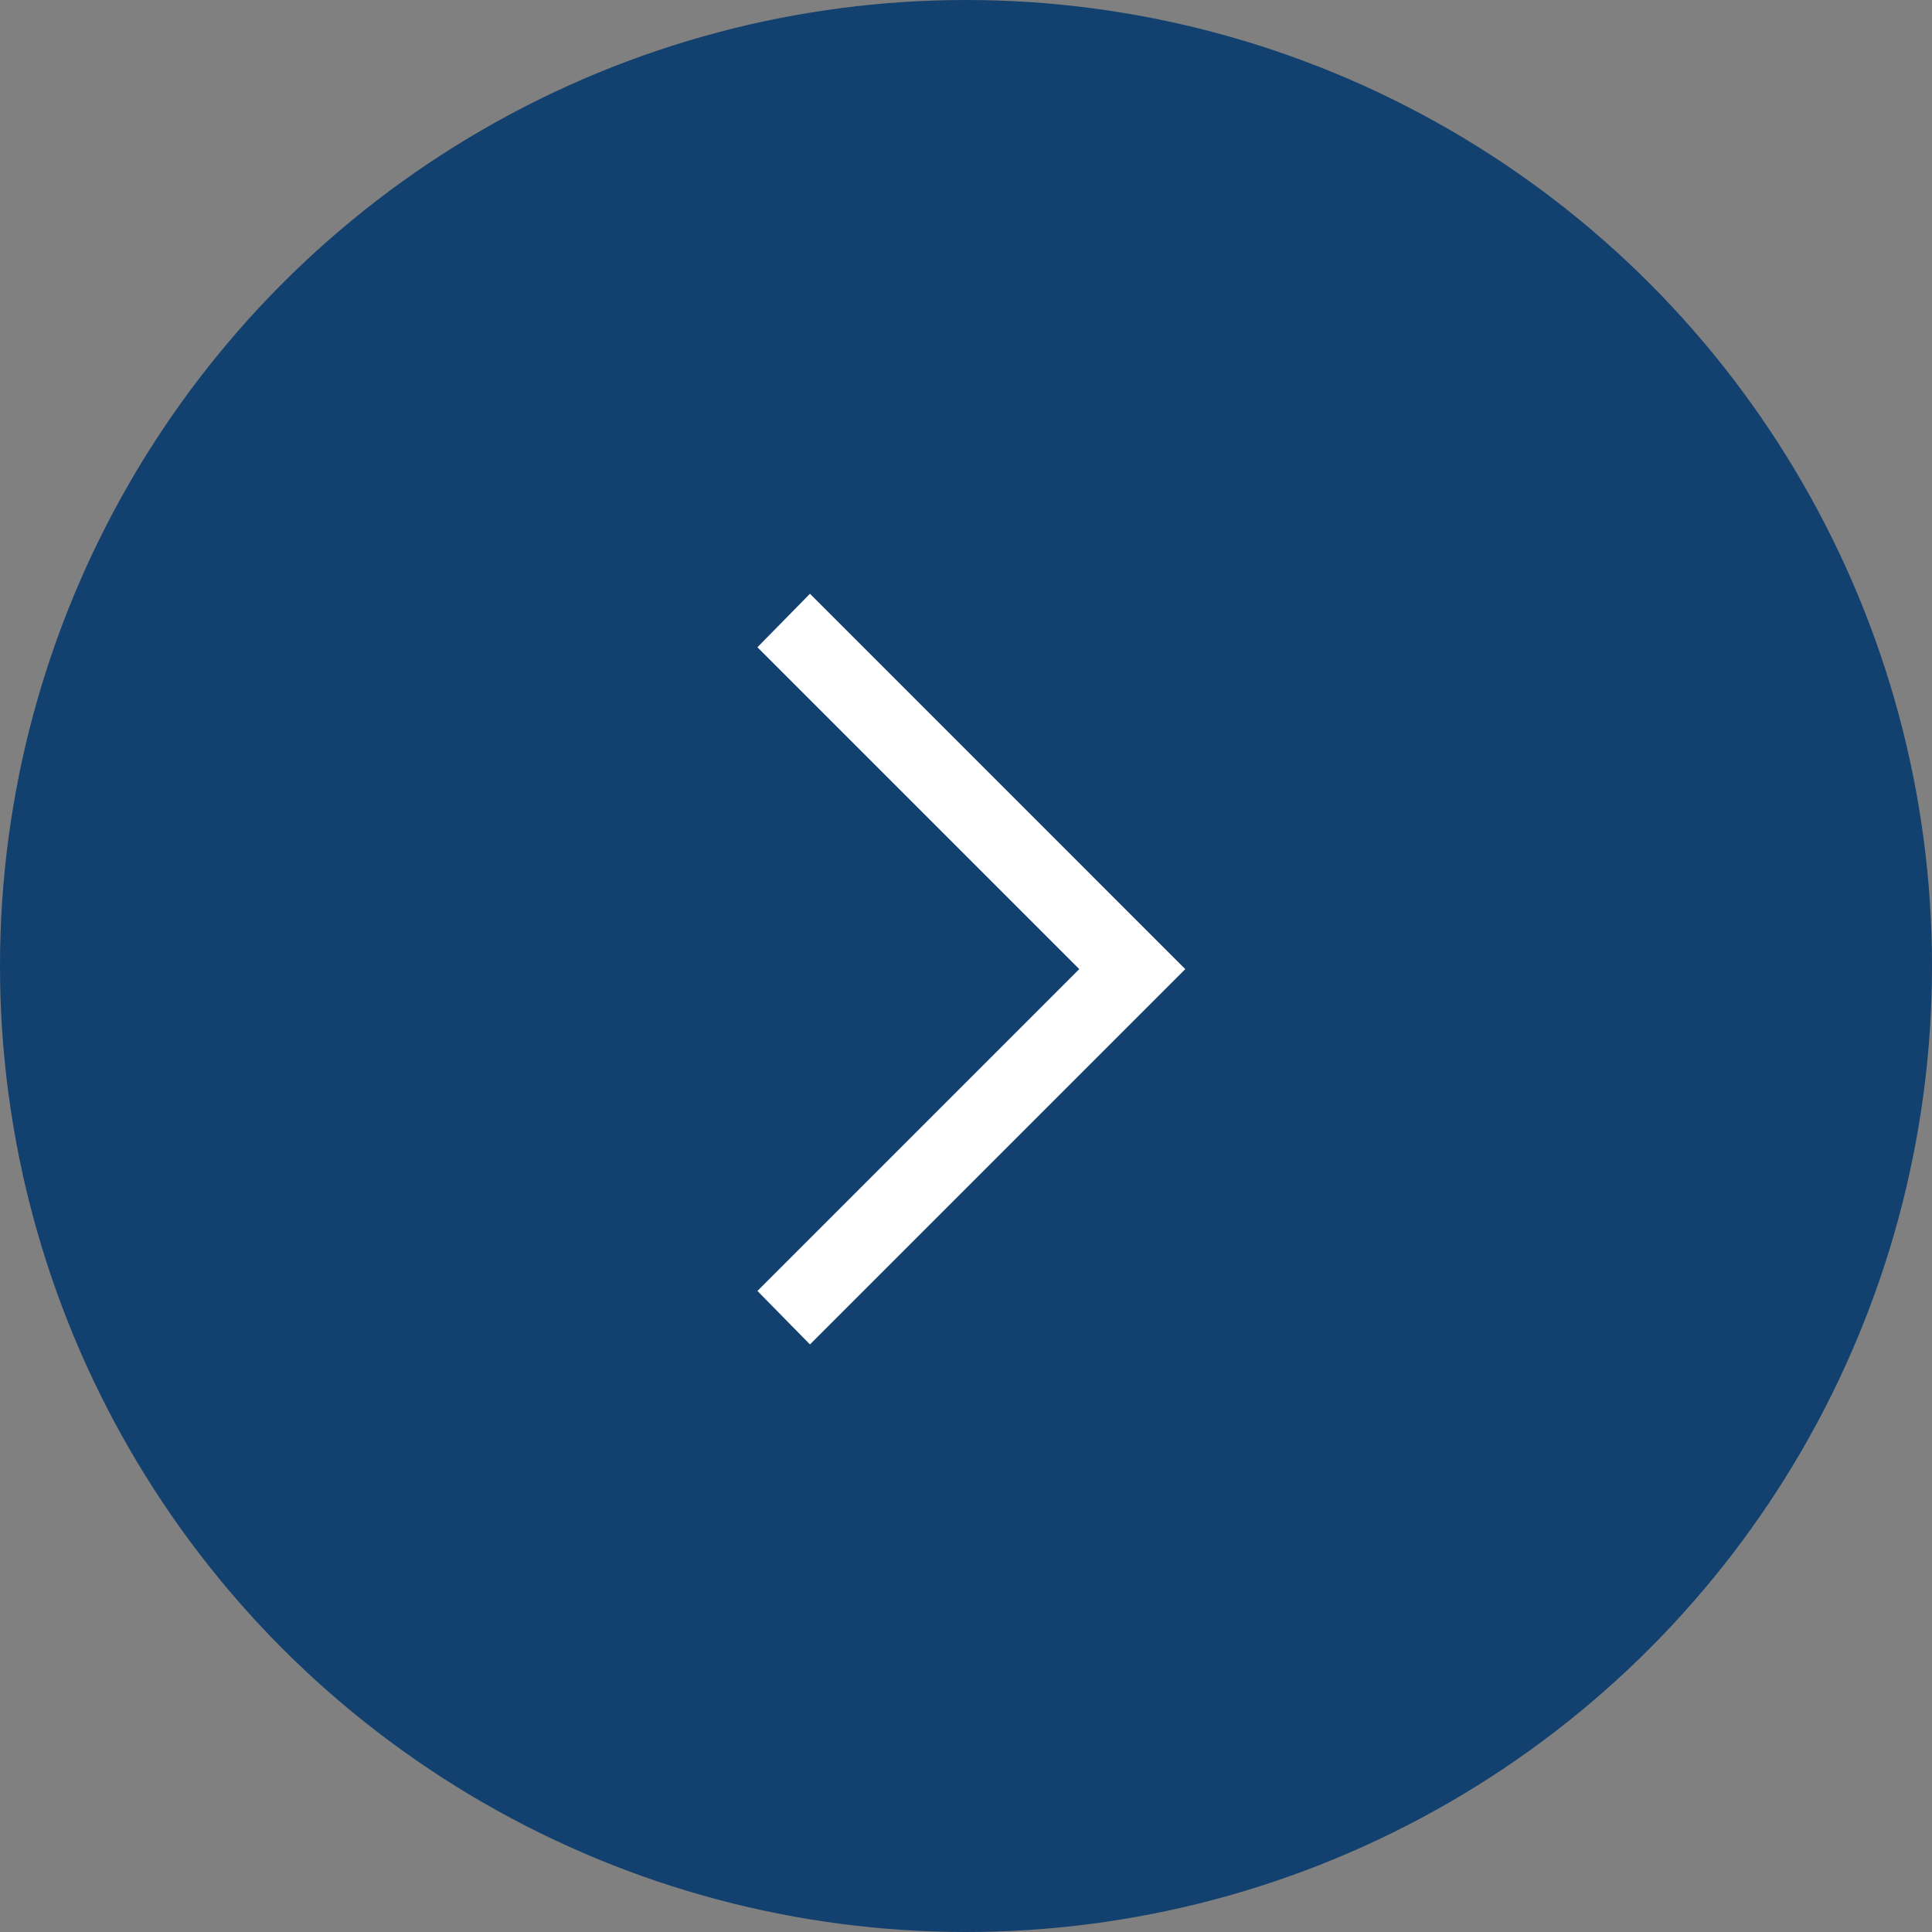
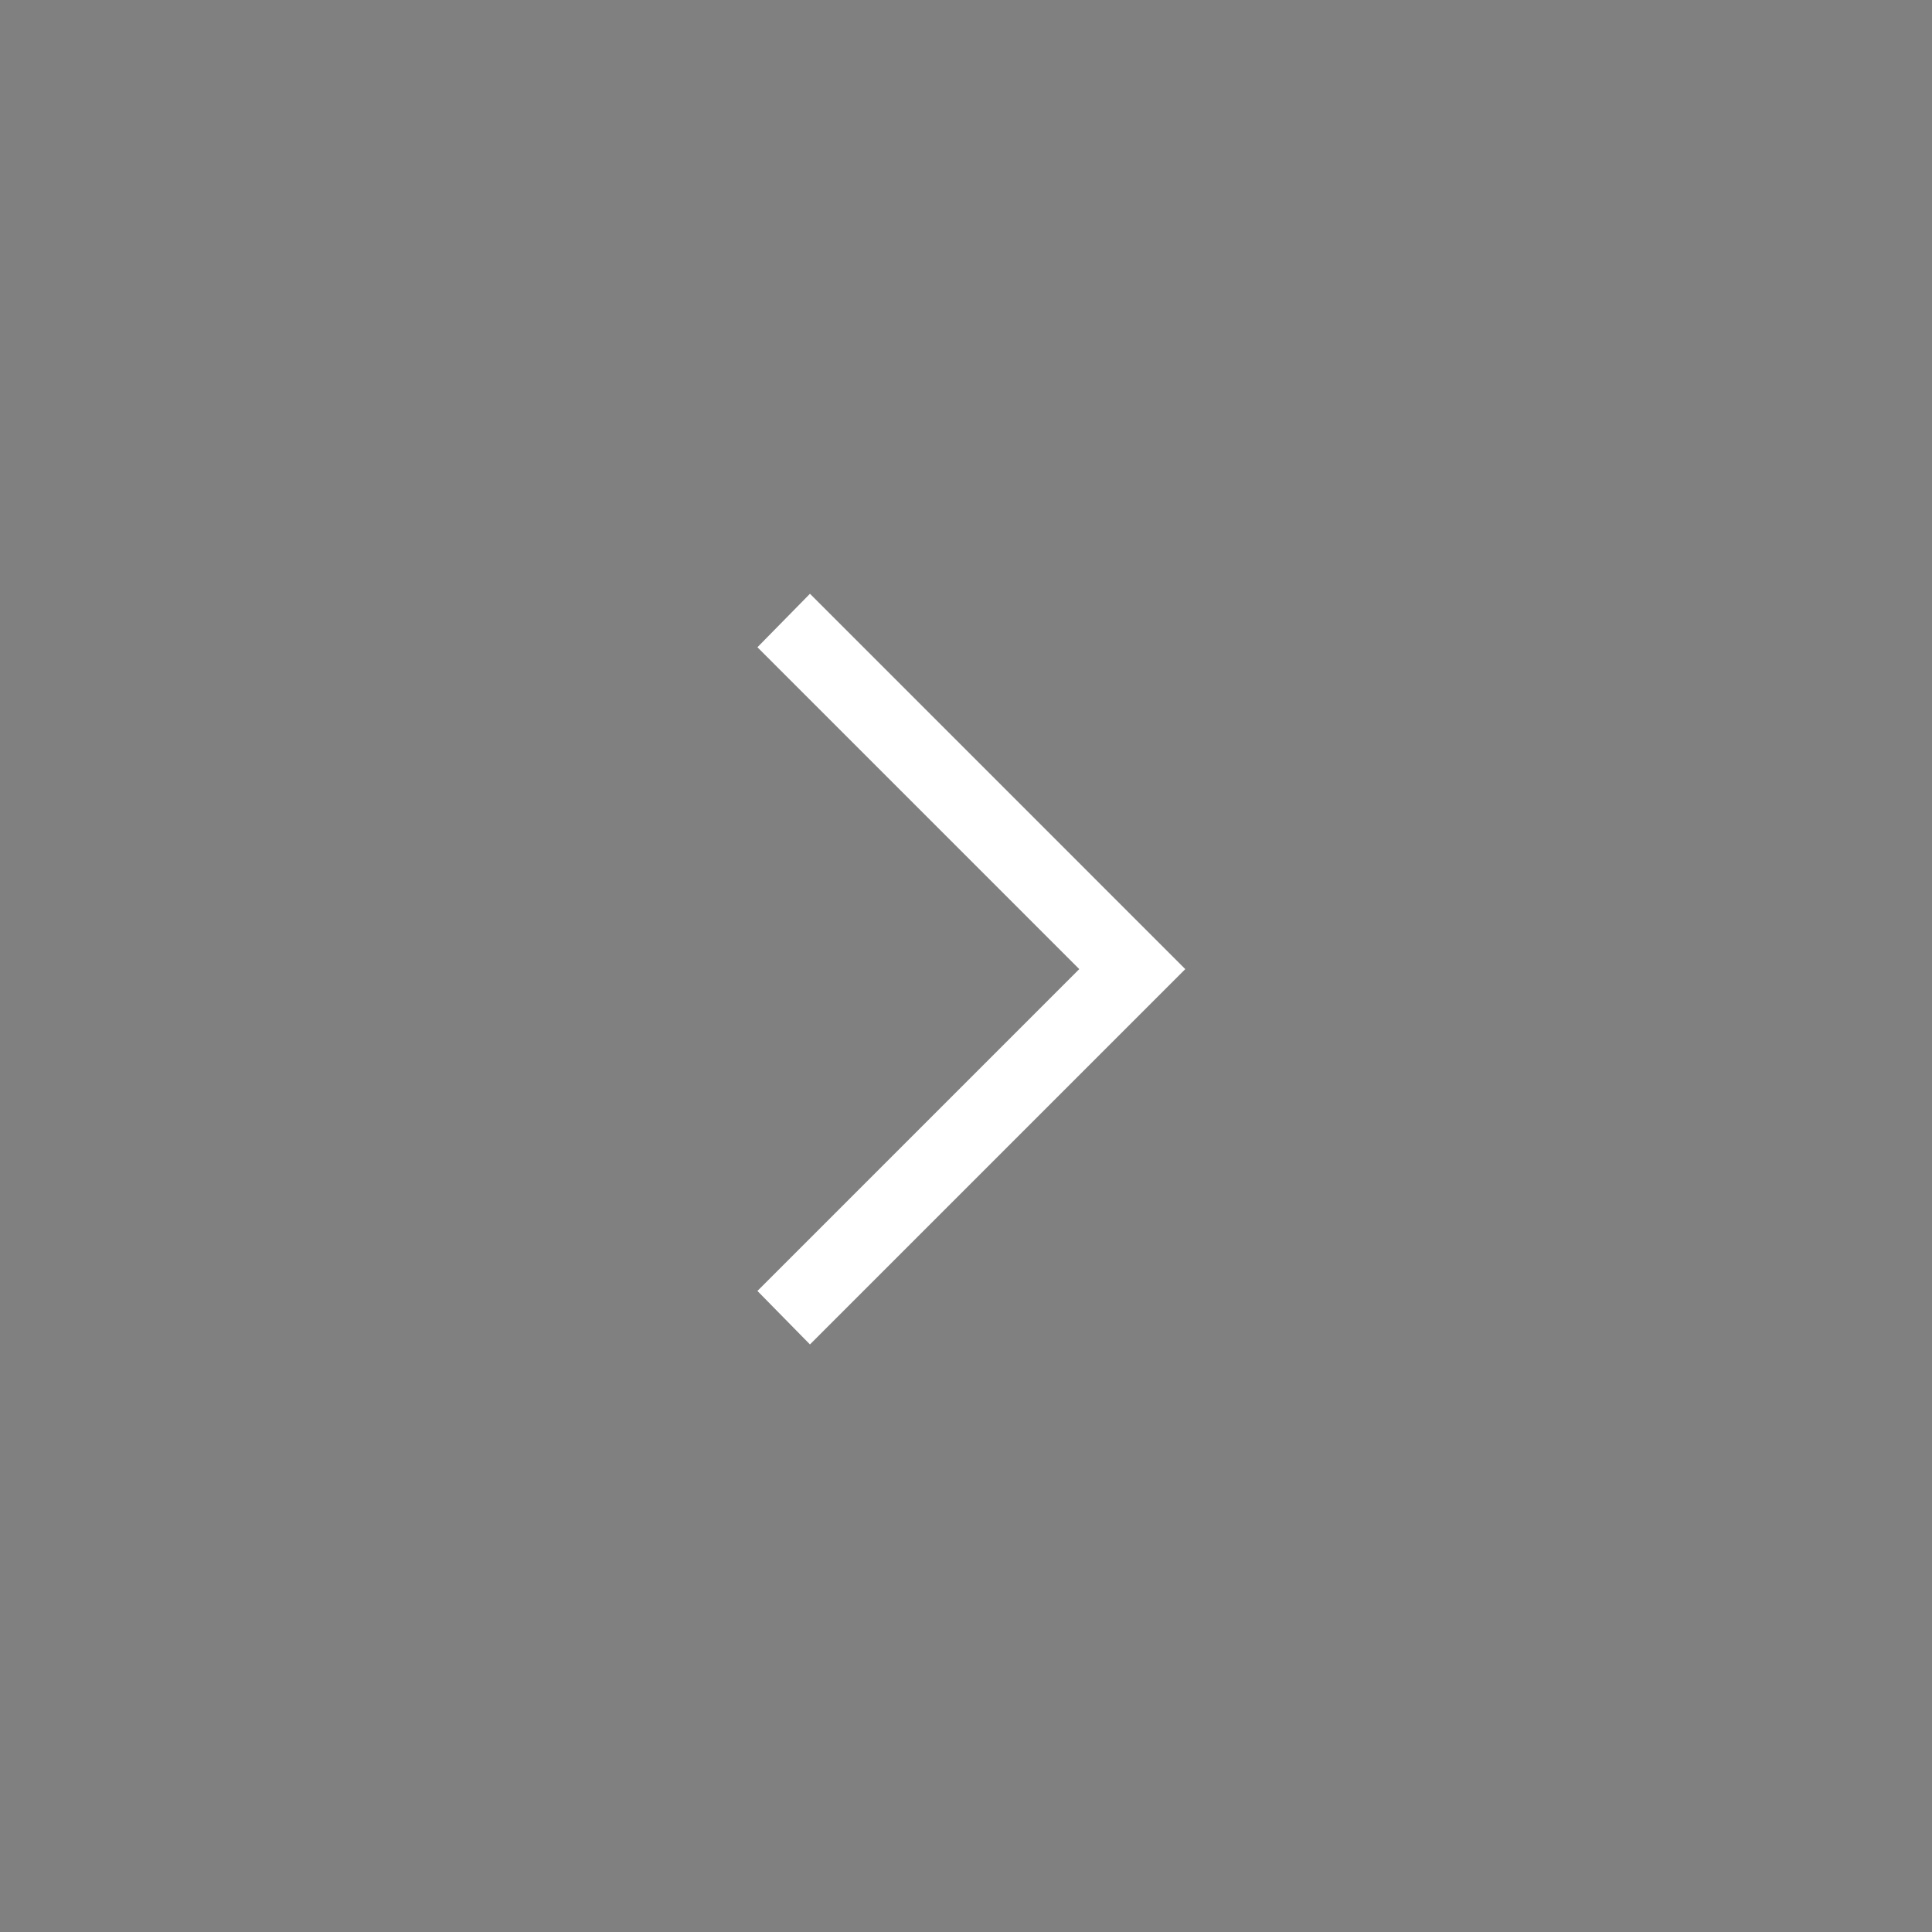
<svg xmlns="http://www.w3.org/2000/svg" width="72" height="72" viewBox="0 0 72 72">
  <rect x="0" y="0" width="72" height="72" fill="#808080" stroke="none" />
  <g id="Group_18137" data-name="Group 18137" transform="translate(0)">
-     <circle id="Ellipse_80" data-name="Ellipse 80" cx="36" cy="36" r="36" transform="translate(0)" fill="#12406f" />
    <path id="arrow_forward_ios_FILL0_wght400_GRAD0_opsz48" d="M249.958-854.025,248-856.018l11.994-11.994L248-880.007,249.958-882l13.987,13.988Z" transform="translate(-219.773 904.128)" fill="#fff" />
  </g>
</svg>